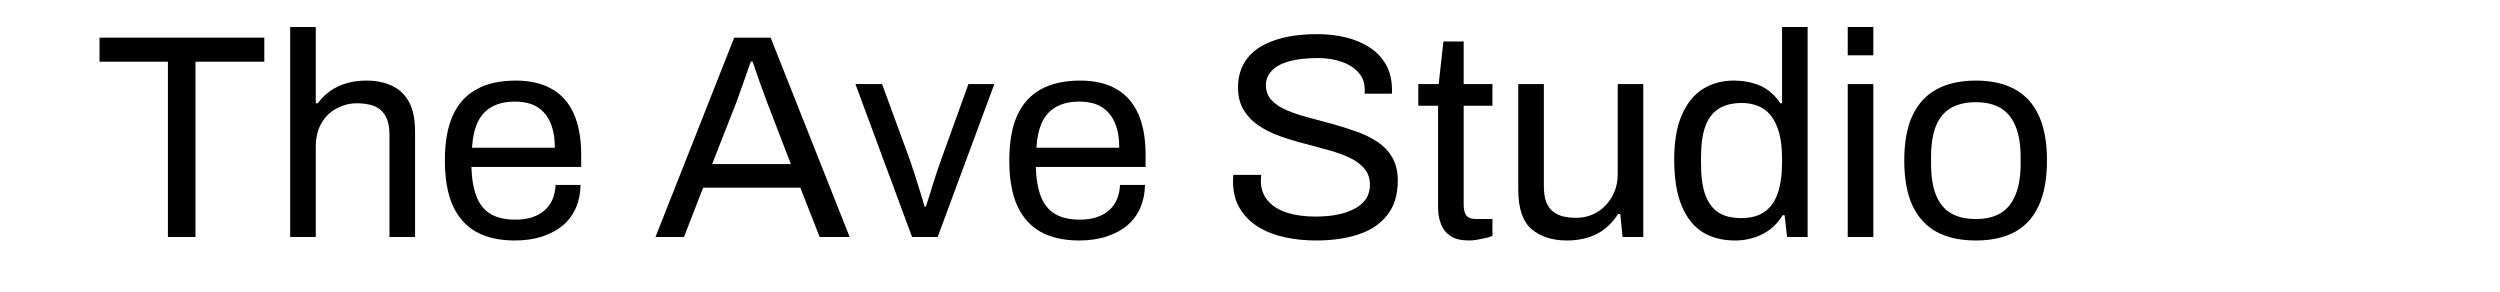
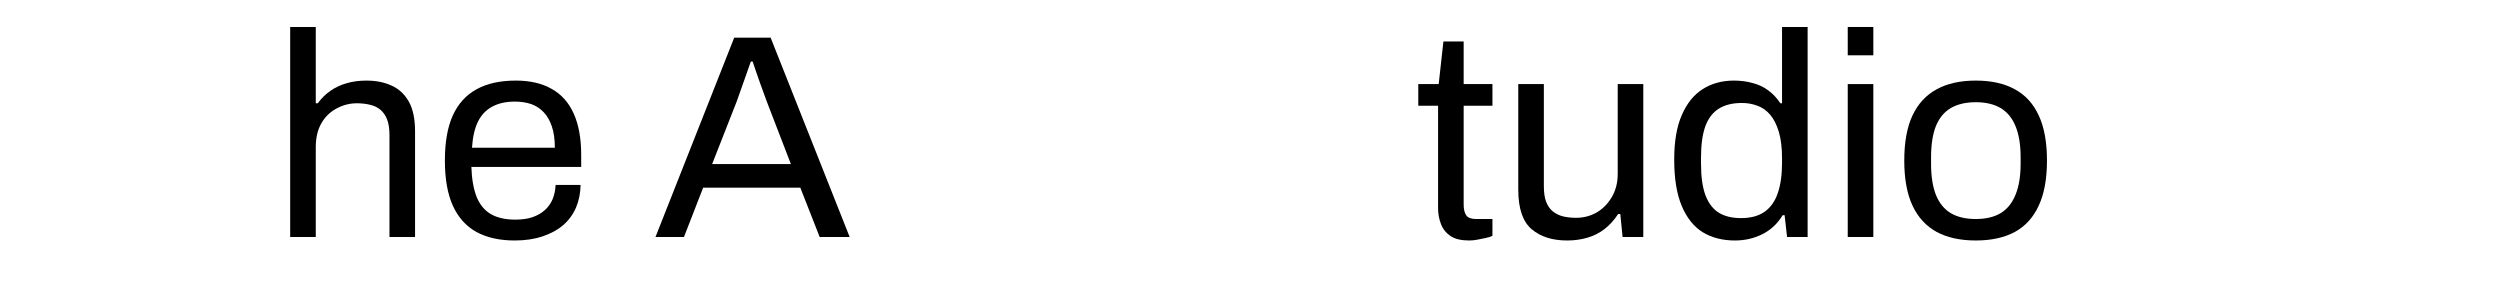
<svg xmlns="http://www.w3.org/2000/svg" width="342" zoomAndPan="magnify" viewBox="0 0 256.5 30" height="40" preserveAspectRatio="xMidYMid meet">
  <defs />
  <g id="91ae113354">
    <g style="fill:#000000;fill-opacity:1;">
      <g transform="translate(9.649, 24.315)">
-         <path style="stroke:none" d="M 7.578 0 L 7.578 -17.984 L 0.562 -17.984 L 0.562 -20.453 L 17.469 -20.453 L 17.469 -17.984 L 10.406 -17.984 L 10.406 0 Z M 7.578 0 " />
-       </g>
+         </g>
    </g>
    <g style="fill:#000000;fill-opacity:1;">
      <g transform="translate(27.71, 24.315)">
        <path style="stroke:none" d="M 2.062 0 L 2.062 -21.547 L 4.688 -21.547 L 4.688 -13.719 L 4.891 -13.719 C 5.285 -14.25 5.727 -14.68 6.219 -15.016 C 6.719 -15.359 7.27 -15.613 7.875 -15.781 C 8.488 -15.957 9.156 -16.047 9.875 -16.047 C 10.863 -16.047 11.727 -15.875 12.469 -15.531 C 13.219 -15.195 13.805 -14.648 14.234 -13.891 C 14.66 -13.141 14.875 -12.117 14.875 -10.828 L 14.875 0 L 12.25 0 L 12.25 -10.469 C 12.25 -11.125 12.164 -11.66 12 -12.078 C 11.832 -12.492 11.602 -12.82 11.312 -13.062 C 11.02 -13.301 10.672 -13.469 10.266 -13.562 C 9.859 -13.664 9.406 -13.719 8.906 -13.719 C 8.176 -13.719 7.484 -13.539 6.828 -13.188 C 6.172 -12.844 5.648 -12.336 5.266 -11.672 C 4.879 -11.004 4.688 -10.188 4.688 -9.219 L 4.688 0 Z M 2.062 0 " />
      </g>
    </g>
    <g style="fill:#000000;fill-opacity:1;">
      <g transform="translate(44.489, 24.315)">
        <path style="stroke:none" d="M 8.312 0.359 C 6.77 0.359 5.461 0.066 4.391 -0.516 C 3.328 -1.109 2.52 -2.008 1.969 -3.219 C 1.426 -4.426 1.156 -5.969 1.156 -7.844 C 1.156 -9.727 1.426 -11.27 1.969 -12.469 C 2.52 -13.676 3.332 -14.57 4.406 -15.156 C 5.477 -15.75 6.82 -16.047 8.438 -16.047 C 9.906 -16.047 11.133 -15.758 12.125 -15.188 C 13.125 -14.625 13.875 -13.781 14.375 -12.656 C 14.883 -11.531 15.141 -10.125 15.141 -8.438 L 15.141 -7.188 L 3.875 -7.188 C 3.914 -5.938 4.098 -4.906 4.422 -4.094 C 4.754 -3.289 5.25 -2.703 5.906 -2.328 C 6.562 -1.961 7.383 -1.781 8.375 -1.781 C 9.051 -1.781 9.641 -1.863 10.141 -2.031 C 10.648 -2.207 11.078 -2.453 11.422 -2.766 C 11.773 -3.086 12.039 -3.469 12.219 -3.906 C 12.395 -4.344 12.492 -4.82 12.516 -5.344 L 15.078 -5.344 C 15.066 -4.5 14.91 -3.723 14.609 -3.016 C 14.305 -2.316 13.867 -1.719 13.297 -1.219 C 12.723 -0.727 12.016 -0.344 11.172 -0.062 C 10.336 0.219 9.383 0.359 8.312 0.359 Z M 3.938 -9.156 L 12.438 -9.156 C 12.438 -10.031 12.332 -10.766 12.125 -11.359 C 11.926 -11.953 11.645 -12.438 11.281 -12.812 C 10.914 -13.195 10.488 -13.473 10 -13.641 C 9.508 -13.805 8.957 -13.891 8.344 -13.891 C 7.426 -13.891 6.648 -13.719 6.016 -13.375 C 5.379 -13.039 4.891 -12.523 4.547 -11.828 C 4.211 -11.141 4.008 -10.25 3.938 -9.156 Z M 3.938 -9.156 " />
      </g>
    </g>
    <g style="fill:#000000;fill-opacity:1;">
      <g transform="translate(60.822, 24.315)">
        <path style="stroke:none" d="" />
      </g>
    </g>
    <g style="fill:#000000;fill-opacity:1;">
      <g transform="translate(67.05, 24.315)">
        <path style="stroke:none" d="M 0.203 0 L 8.281 -20.453 L 12.016 -20.453 L 20.125 0 L 17.047 0 L 15.062 -5.062 L 5.094 -5.062 L 3.125 0 Z M 6.016 -7.484 L 14.094 -7.484 L 11.625 -13.891 C 11.562 -14.066 11.473 -14.312 11.359 -14.625 C 11.242 -14.945 11.113 -15.301 10.969 -15.688 C 10.832 -16.082 10.691 -16.484 10.547 -16.891 C 10.41 -17.297 10.285 -17.664 10.172 -18 L 9.984 -18 C 9.848 -17.602 9.688 -17.145 9.5 -16.625 C 9.32 -16.113 9.145 -15.613 8.969 -15.125 C 8.789 -14.645 8.645 -14.234 8.531 -13.891 Z M 6.016 -7.484 " />
      </g>
    </g>
    <g style="fill:#000000;fill-opacity:1;">
      <g transform="translate(87.376, 24.315)">
-         <path style="stroke:none" d="M 6.203 0 L 0.391 -15.688 L 3.125 -15.688 L 6 -7.844 C 6.133 -7.469 6.289 -6.992 6.469 -6.422 C 6.645 -5.859 6.828 -5.281 7.016 -4.688 C 7.203 -4.102 7.359 -3.582 7.484 -3.125 L 7.625 -3.125 C 7.77 -3.562 7.93 -4.07 8.109 -4.656 C 8.285 -5.25 8.469 -5.828 8.656 -6.391 C 8.844 -6.961 9.008 -7.445 9.156 -7.844 L 11.984 -15.688 L 14.641 -15.688 L 8.828 0 Z M 6.203 0 " />
-       </g>
+         </g>
    </g>
    <g style="fill:#000000;fill-opacity:1;">
      <g transform="translate(102.397, 24.315)">
-         <path style="stroke:none" d="M 8.312 0.359 C 6.77 0.359 5.461 0.066 4.391 -0.516 C 3.328 -1.109 2.52 -2.008 1.969 -3.219 C 1.426 -4.426 1.156 -5.969 1.156 -7.844 C 1.156 -9.727 1.426 -11.27 1.969 -12.469 C 2.52 -13.676 3.332 -14.57 4.406 -15.156 C 5.477 -15.75 6.82 -16.047 8.438 -16.047 C 9.906 -16.047 11.133 -15.758 12.125 -15.188 C 13.125 -14.625 13.875 -13.781 14.375 -12.656 C 14.883 -11.531 15.141 -10.125 15.141 -8.438 L 15.141 -7.188 L 3.875 -7.188 C 3.914 -5.938 4.098 -4.906 4.422 -4.094 C 4.754 -3.289 5.25 -2.703 5.906 -2.328 C 6.562 -1.961 7.383 -1.781 8.375 -1.781 C 9.051 -1.781 9.641 -1.863 10.141 -2.031 C 10.648 -2.207 11.078 -2.453 11.422 -2.766 C 11.773 -3.086 12.039 -3.469 12.219 -3.906 C 12.395 -4.344 12.492 -4.82 12.516 -5.344 L 15.078 -5.344 C 15.066 -4.5 14.91 -3.723 14.609 -3.016 C 14.305 -2.316 13.867 -1.719 13.297 -1.219 C 12.723 -0.727 12.016 -0.344 11.172 -0.062 C 10.336 0.219 9.383 0.359 8.312 0.359 Z M 3.938 -9.156 L 12.438 -9.156 C 12.438 -10.031 12.332 -10.766 12.125 -11.359 C 11.926 -11.953 11.645 -12.438 11.281 -12.812 C 10.914 -13.195 10.488 -13.473 10 -13.641 C 9.508 -13.805 8.957 -13.891 8.344 -13.891 C 7.426 -13.891 6.648 -13.719 6.016 -13.375 C 5.379 -13.039 4.891 -12.523 4.547 -11.828 C 4.211 -11.141 4.008 -10.25 3.938 -9.156 Z M 3.938 -9.156 " />
-       </g>
+         </g>
    </g>
    <g style="fill:#000000;fill-opacity:1;">
      <g transform="translate(118.73, 24.315)">
        <path style="stroke:none" d="" />
      </g>
    </g>
    <g style="fill:#000000;fill-opacity:1;">
      <g transform="translate(124.959, 24.315)">
-         <path style="stroke:none" d="M 10.078 0.359 C 8.961 0.359 7.895 0.25 6.875 0.031 C 5.852 -0.188 4.941 -0.539 4.141 -1.031 C 3.348 -1.52 2.719 -2.148 2.25 -2.922 C 1.781 -3.691 1.547 -4.645 1.547 -5.781 C 1.547 -5.883 1.551 -5.984 1.562 -6.078 C 1.57 -6.18 1.578 -6.281 1.578 -6.375 L 4.438 -6.375 C 4.438 -6.32 4.43 -6.227 4.422 -6.094 C 4.41 -5.969 4.406 -5.852 4.406 -5.75 C 4.406 -4.957 4.645 -4.281 5.125 -3.719 C 5.602 -3.164 6.266 -2.754 7.109 -2.484 C 7.953 -2.223 8.91 -2.094 9.984 -2.094 C 10.461 -2.094 10.961 -2.117 11.484 -2.172 C 12.016 -2.234 12.523 -2.336 13.016 -2.484 C 13.504 -2.641 13.941 -2.836 14.328 -3.078 C 14.711 -3.328 15.02 -3.633 15.25 -4 C 15.477 -4.375 15.594 -4.828 15.594 -5.359 C 15.594 -6.035 15.395 -6.598 15 -7.047 C 14.613 -7.492 14.102 -7.863 13.469 -8.156 C 12.832 -8.445 12.113 -8.703 11.312 -8.922 C 10.508 -9.148 9.68 -9.375 8.828 -9.594 C 7.973 -9.812 7.141 -10.066 6.328 -10.359 C 5.523 -10.648 4.805 -11.008 4.172 -11.438 C 3.535 -11.863 3.023 -12.395 2.641 -13.031 C 2.254 -13.664 2.062 -14.441 2.062 -15.359 C 2.062 -16.211 2.234 -16.973 2.578 -17.641 C 2.922 -18.316 3.438 -18.891 4.125 -19.359 C 4.812 -19.828 5.66 -20.188 6.672 -20.438 C 7.691 -20.688 8.859 -20.812 10.172 -20.812 C 11.242 -20.812 12.238 -20.695 13.156 -20.469 C 14.082 -20.238 14.898 -19.891 15.609 -19.422 C 16.316 -18.953 16.867 -18.359 17.266 -17.641 C 17.66 -16.93 17.859 -16.07 17.859 -15.062 L 17.859 -14.703 L 15.062 -14.703 L 15.062 -15.141 C 15.062 -15.816 14.848 -16.395 14.422 -16.875 C 14.004 -17.352 13.43 -17.719 12.703 -17.969 C 11.984 -18.227 11.164 -18.359 10.25 -18.359 C 9.062 -18.359 8.066 -18.242 7.266 -18.016 C 6.473 -17.785 5.883 -17.457 5.5 -17.031 C 5.113 -16.602 4.922 -16.125 4.922 -15.594 C 4.922 -14.977 5.113 -14.461 5.5 -14.047 C 5.883 -13.629 6.395 -13.285 7.031 -13.016 C 7.664 -12.742 8.391 -12.5 9.203 -12.281 C 10.023 -12.062 10.859 -11.836 11.703 -11.609 C 12.547 -11.379 13.367 -11.117 14.172 -10.828 C 14.984 -10.547 15.711 -10.191 16.359 -9.766 C 17.004 -9.336 17.516 -8.801 17.891 -8.156 C 18.266 -7.508 18.453 -6.719 18.453 -5.781 C 18.453 -4.332 18.094 -3.156 17.375 -2.25 C 16.664 -1.344 15.68 -0.68 14.422 -0.266 C 13.172 0.148 11.723 0.359 10.078 0.359 Z M 10.078 0.359 " />
-       </g>
+         </g>
    </g>
    <g style="fill:#000000;fill-opacity:1;">
      <g transform="translate(145.016, 24.315)">
        <path style="stroke:none" d="M 5.719 0.359 C 4.906 0.359 4.27 0.207 3.812 -0.094 C 3.352 -0.406 3.023 -0.816 2.828 -1.328 C 2.629 -1.836 2.531 -2.379 2.531 -2.953 L 2.531 -13.469 L 0.5 -13.469 L 0.5 -15.688 L 2.594 -15.688 L 3.078 -20.062 L 5.156 -20.062 L 5.156 -15.688 L 8.109 -15.688 L 8.109 -13.469 L 5.156 -13.469 L 5.156 -3.344 C 5.156 -2.844 5.242 -2.469 5.422 -2.219 C 5.598 -1.969 5.938 -1.844 6.438 -1.844 L 8.109 -1.844 L 8.109 -0.125 C 7.91 -0.02 7.672 0.055 7.391 0.109 C 7.109 0.172 6.82 0.227 6.531 0.281 C 6.25 0.332 5.977 0.359 5.719 0.359 Z M 5.719 0.359 " />
      </g>
    </g>
    <g style="fill:#000000;fill-opacity:1;">
      <g transform="translate(153.868, 24.315)">
        <path style="stroke:none" d="M 6.922 0.359 C 5.41 0.359 4.195 -0.023 3.281 -0.797 C 2.363 -1.578 1.906 -2.93 1.906 -4.859 L 1.906 -15.688 L 4.531 -15.688 L 4.531 -5.219 C 4.531 -4.562 4.609 -4.023 4.766 -3.609 C 4.93 -3.191 5.16 -2.863 5.453 -2.625 C 5.754 -2.383 6.109 -2.211 6.516 -2.109 C 6.922 -2.016 7.363 -1.969 7.844 -1.969 C 8.594 -1.969 9.285 -2.145 9.922 -2.5 C 10.555 -2.863 11.078 -3.383 11.484 -4.062 C 11.898 -4.75 12.109 -5.551 12.109 -6.469 L 12.109 -15.688 L 14.734 -15.688 L 14.734 0 L 12.609 0 L 12.375 -2.359 L 12.156 -2.359 C 11.738 -1.723 11.266 -1.203 10.734 -0.797 C 10.211 -0.398 9.629 -0.109 8.984 0.078 C 8.336 0.266 7.648 0.359 6.922 0.359 Z M 6.922 0.359 " />
      </g>
    </g>
    <g style="fill:#000000;fill-opacity:1;">
      <g transform="translate(170.618, 24.315)">
        <path style="stroke:none" d="M 7.391 0.359 C 6.098 0.359 4.988 0.07 4.062 -0.5 C 3.145 -1.082 2.43 -1.984 1.922 -3.203 C 1.41 -4.422 1.156 -6.004 1.156 -7.953 C 1.156 -9.805 1.414 -11.328 1.938 -12.516 C 2.457 -13.711 3.172 -14.598 4.078 -15.172 C 4.992 -15.754 6.062 -16.047 7.281 -16.047 C 7.969 -16.047 8.609 -15.961 9.203 -15.797 C 9.805 -15.641 10.336 -15.391 10.797 -15.047 C 11.266 -14.711 11.68 -14.27 12.047 -13.719 L 12.219 -13.719 L 12.219 -21.547 L 14.844 -21.547 L 14.844 0 L 12.734 0 L 12.484 -2.234 L 12.281 -2.234 C 11.75 -1.359 11.051 -0.707 10.188 -0.281 C 9.332 0.145 8.398 0.359 7.391 0.359 Z M 8.016 -1.938 C 9.016 -1.938 9.82 -2.156 10.438 -2.594 C 11.051 -3.031 11.5 -3.664 11.781 -4.5 C 12.07 -5.332 12.219 -6.367 12.219 -7.609 L 12.219 -8.078 C 12.219 -9.148 12.109 -10.051 11.891 -10.781 C 11.672 -11.52 11.375 -12.109 11 -12.547 C 10.625 -12.984 10.188 -13.289 9.688 -13.469 C 9.188 -13.656 8.66 -13.75 8.109 -13.75 C 7.129 -13.75 6.332 -13.551 5.719 -13.156 C 5.102 -12.77 4.645 -12.164 4.344 -11.344 C 4.051 -10.52 3.906 -9.453 3.906 -8.141 L 3.906 -7.516 C 3.906 -6.16 4.062 -5.07 4.375 -4.25 C 4.695 -3.426 5.16 -2.832 5.766 -2.469 C 6.367 -2.113 7.117 -1.938 8.016 -1.938 Z M 8.016 -1.938 " />
      </g>
    </g>
    <g style="fill:#000000;fill-opacity:1;">
      <g transform="translate(187.516, 24.315)">
        <path style="stroke:none" d="M 2.062 -18.641 L 2.062 -21.547 L 4.688 -21.547 L 4.688 -18.641 Z M 2.062 0 L 2.062 -15.688 L 4.688 -15.688 L 4.688 0 Z M 2.062 0 " />
      </g>
    </g>
    <g style="fill:#000000;fill-opacity:1;">
      <g transform="translate(194.222, 24.315)">
        <path style="stroke:none" d="M 8.5 0.359 C 6.906 0.359 5.566 0.066 4.484 -0.516 C 3.398 -1.109 2.57 -2.008 2 -3.219 C 1.438 -4.426 1.156 -5.969 1.156 -7.844 C 1.156 -9.727 1.438 -11.27 2 -12.469 C 2.57 -13.676 3.398 -14.57 4.484 -15.156 C 5.566 -15.75 6.906 -16.047 8.5 -16.047 C 10.082 -16.047 11.414 -15.75 12.5 -15.156 C 13.582 -14.57 14.398 -13.676 14.953 -12.469 C 15.516 -11.27 15.797 -9.727 15.797 -7.844 C 15.797 -5.969 15.516 -4.426 14.953 -3.219 C 14.398 -2.008 13.582 -1.109 12.5 -0.516 C 11.414 0.066 10.082 0.359 8.5 0.359 Z M 8.5 -1.844 C 9.508 -1.844 10.352 -2.039 11.031 -2.438 C 11.707 -2.844 12.219 -3.469 12.562 -4.312 C 12.914 -5.156 13.094 -6.223 13.094 -7.516 L 13.094 -8.172 C 13.094 -9.484 12.914 -10.555 12.562 -11.391 C 12.219 -12.223 11.707 -12.836 11.031 -13.234 C 10.352 -13.629 9.508 -13.828 8.5 -13.828 C 7.477 -13.828 6.625 -13.629 5.938 -13.234 C 5.258 -12.836 4.75 -12.223 4.406 -11.391 C 4.07 -10.555 3.906 -9.484 3.906 -8.172 L 3.906 -7.516 C 3.906 -6.223 4.07 -5.156 4.406 -4.312 C 4.75 -3.469 5.258 -2.844 5.938 -2.438 C 6.625 -2.039 7.477 -1.844 8.5 -1.844 Z M 8.5 -1.844 " />
      </g>
    </g>
  </g>
</svg>